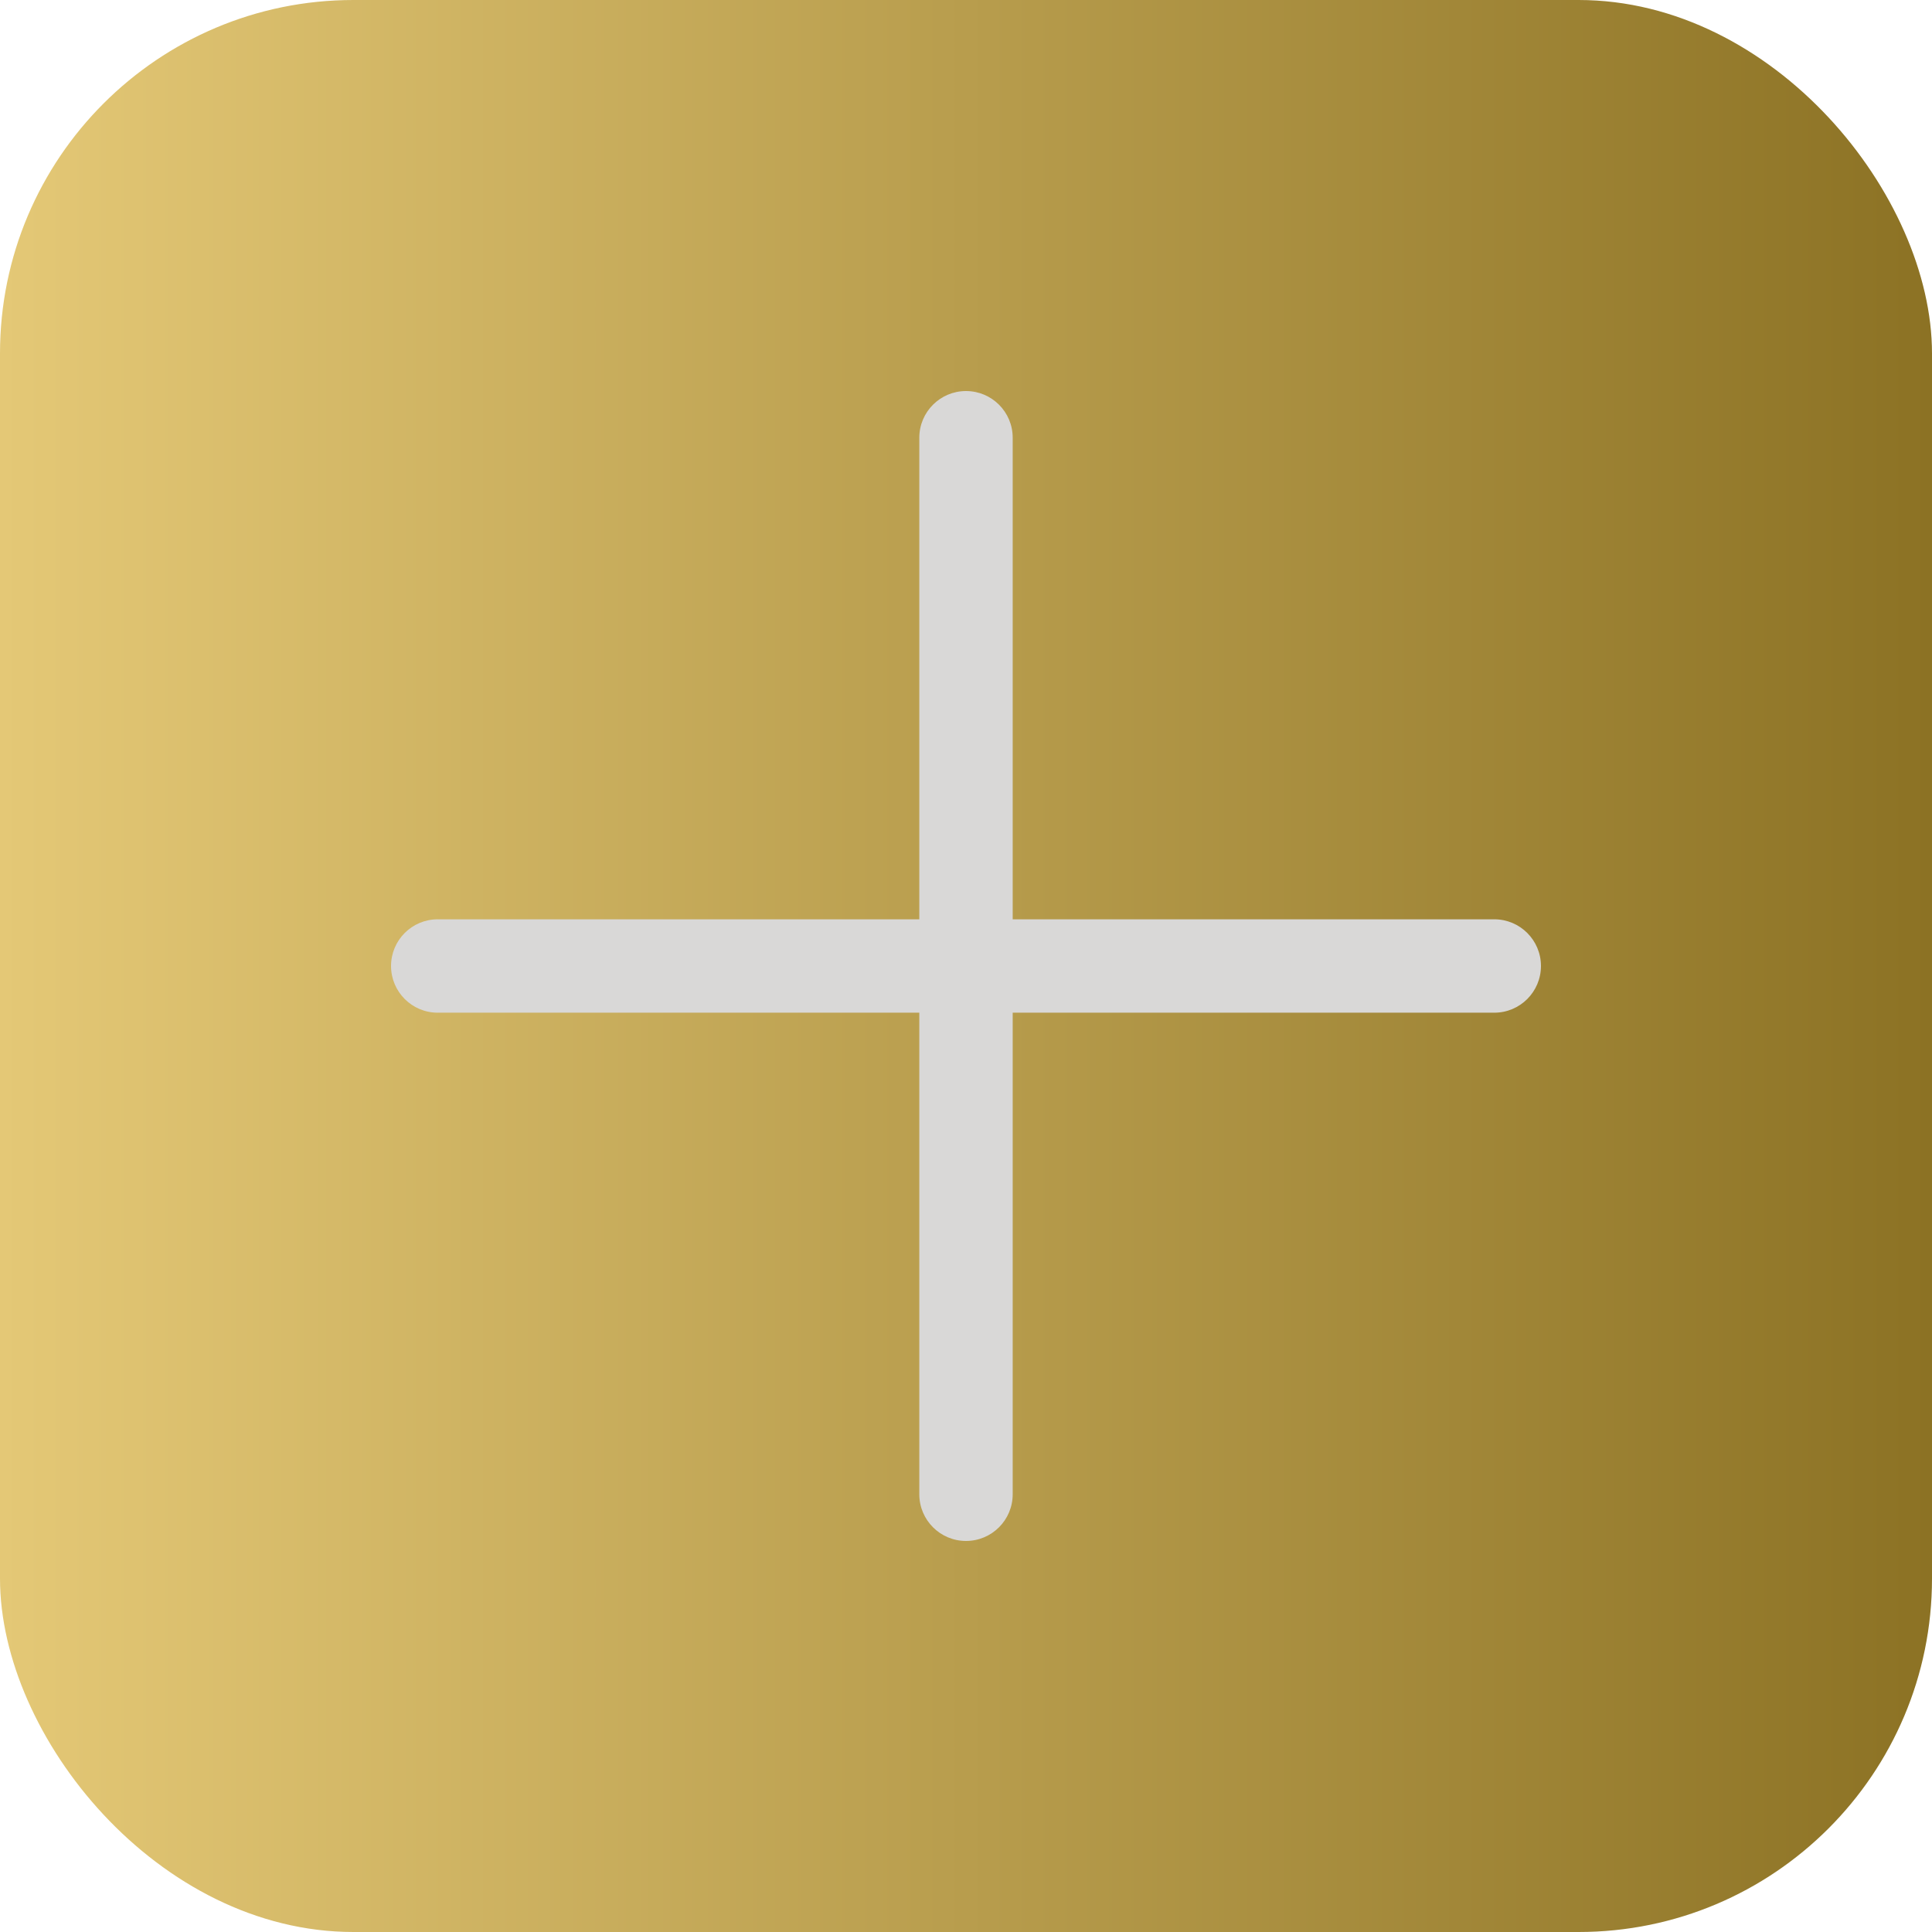
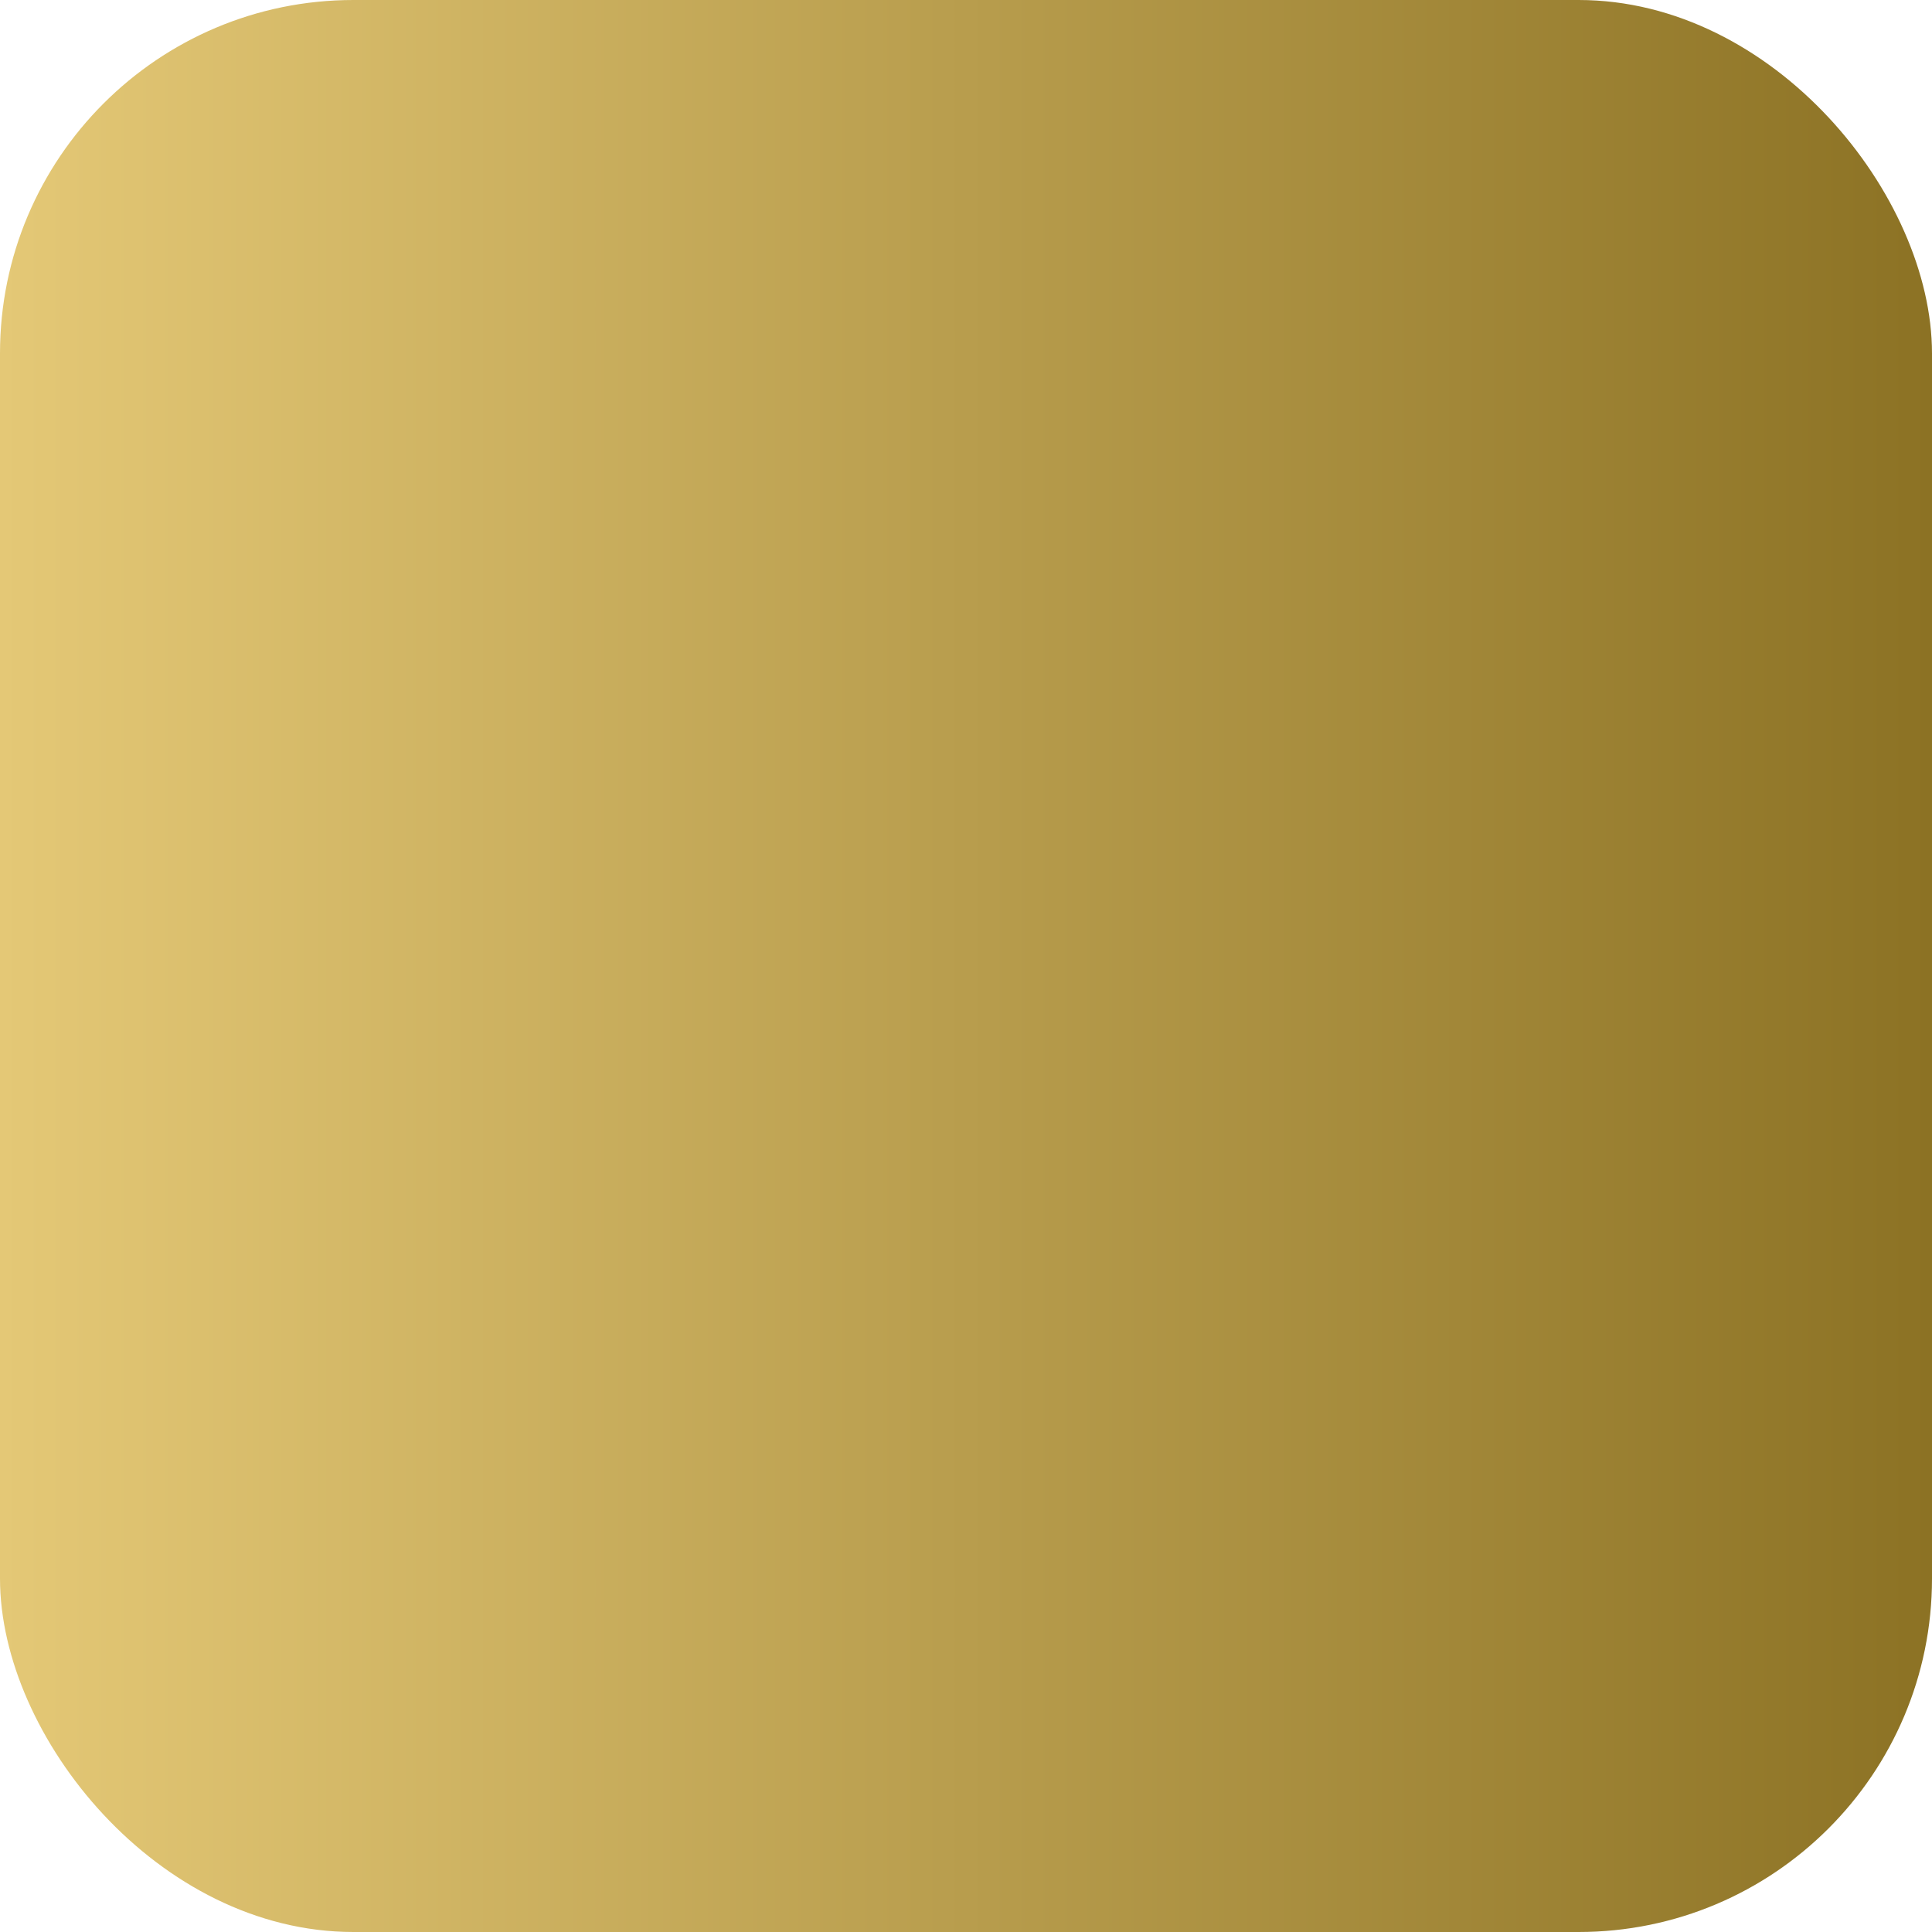
<svg xmlns="http://www.w3.org/2000/svg" width="82" height="82" viewBox="0 0 82 82" fill="none">
  <rect width="82" height="82" rx="15" fill="url(#paint0_linear_1411_109)" />
-   <path fill-rule="evenodd" clip-rule="evenodd" d="M16.597 41C16.597 39.905 17.484 39.018 18.579 39.018H39.018L39.018 18.579C39.018 17.484 39.906 16.597 41 16.597C42.095 16.597 42.982 17.484 42.982 18.579L42.982 39.018L63.421 39.018C64.516 39.018 65.403 39.905 65.403 41C65.403 42.094 64.516 42.982 63.421 42.982L42.982 42.982V63.421C42.982 64.516 42.095 65.403 41 65.403C39.906 65.403 39.018 64.516 39.018 63.421L39.018 42.982L18.579 42.982C17.484 42.982 16.597 42.094 16.597 41Z" fill="#D9D8D7" />
  <defs>
    <linearGradient id="paint0_linear_1411_109" x1="0" y1="41" x2="82" y2="41" gradientUnits="userSpaceOnUse">
      <stop stop-color="#E4C876" />
      <stop offset="1" stop-color="#8C7224" />
    </linearGradient>
  </defs>
</svg>